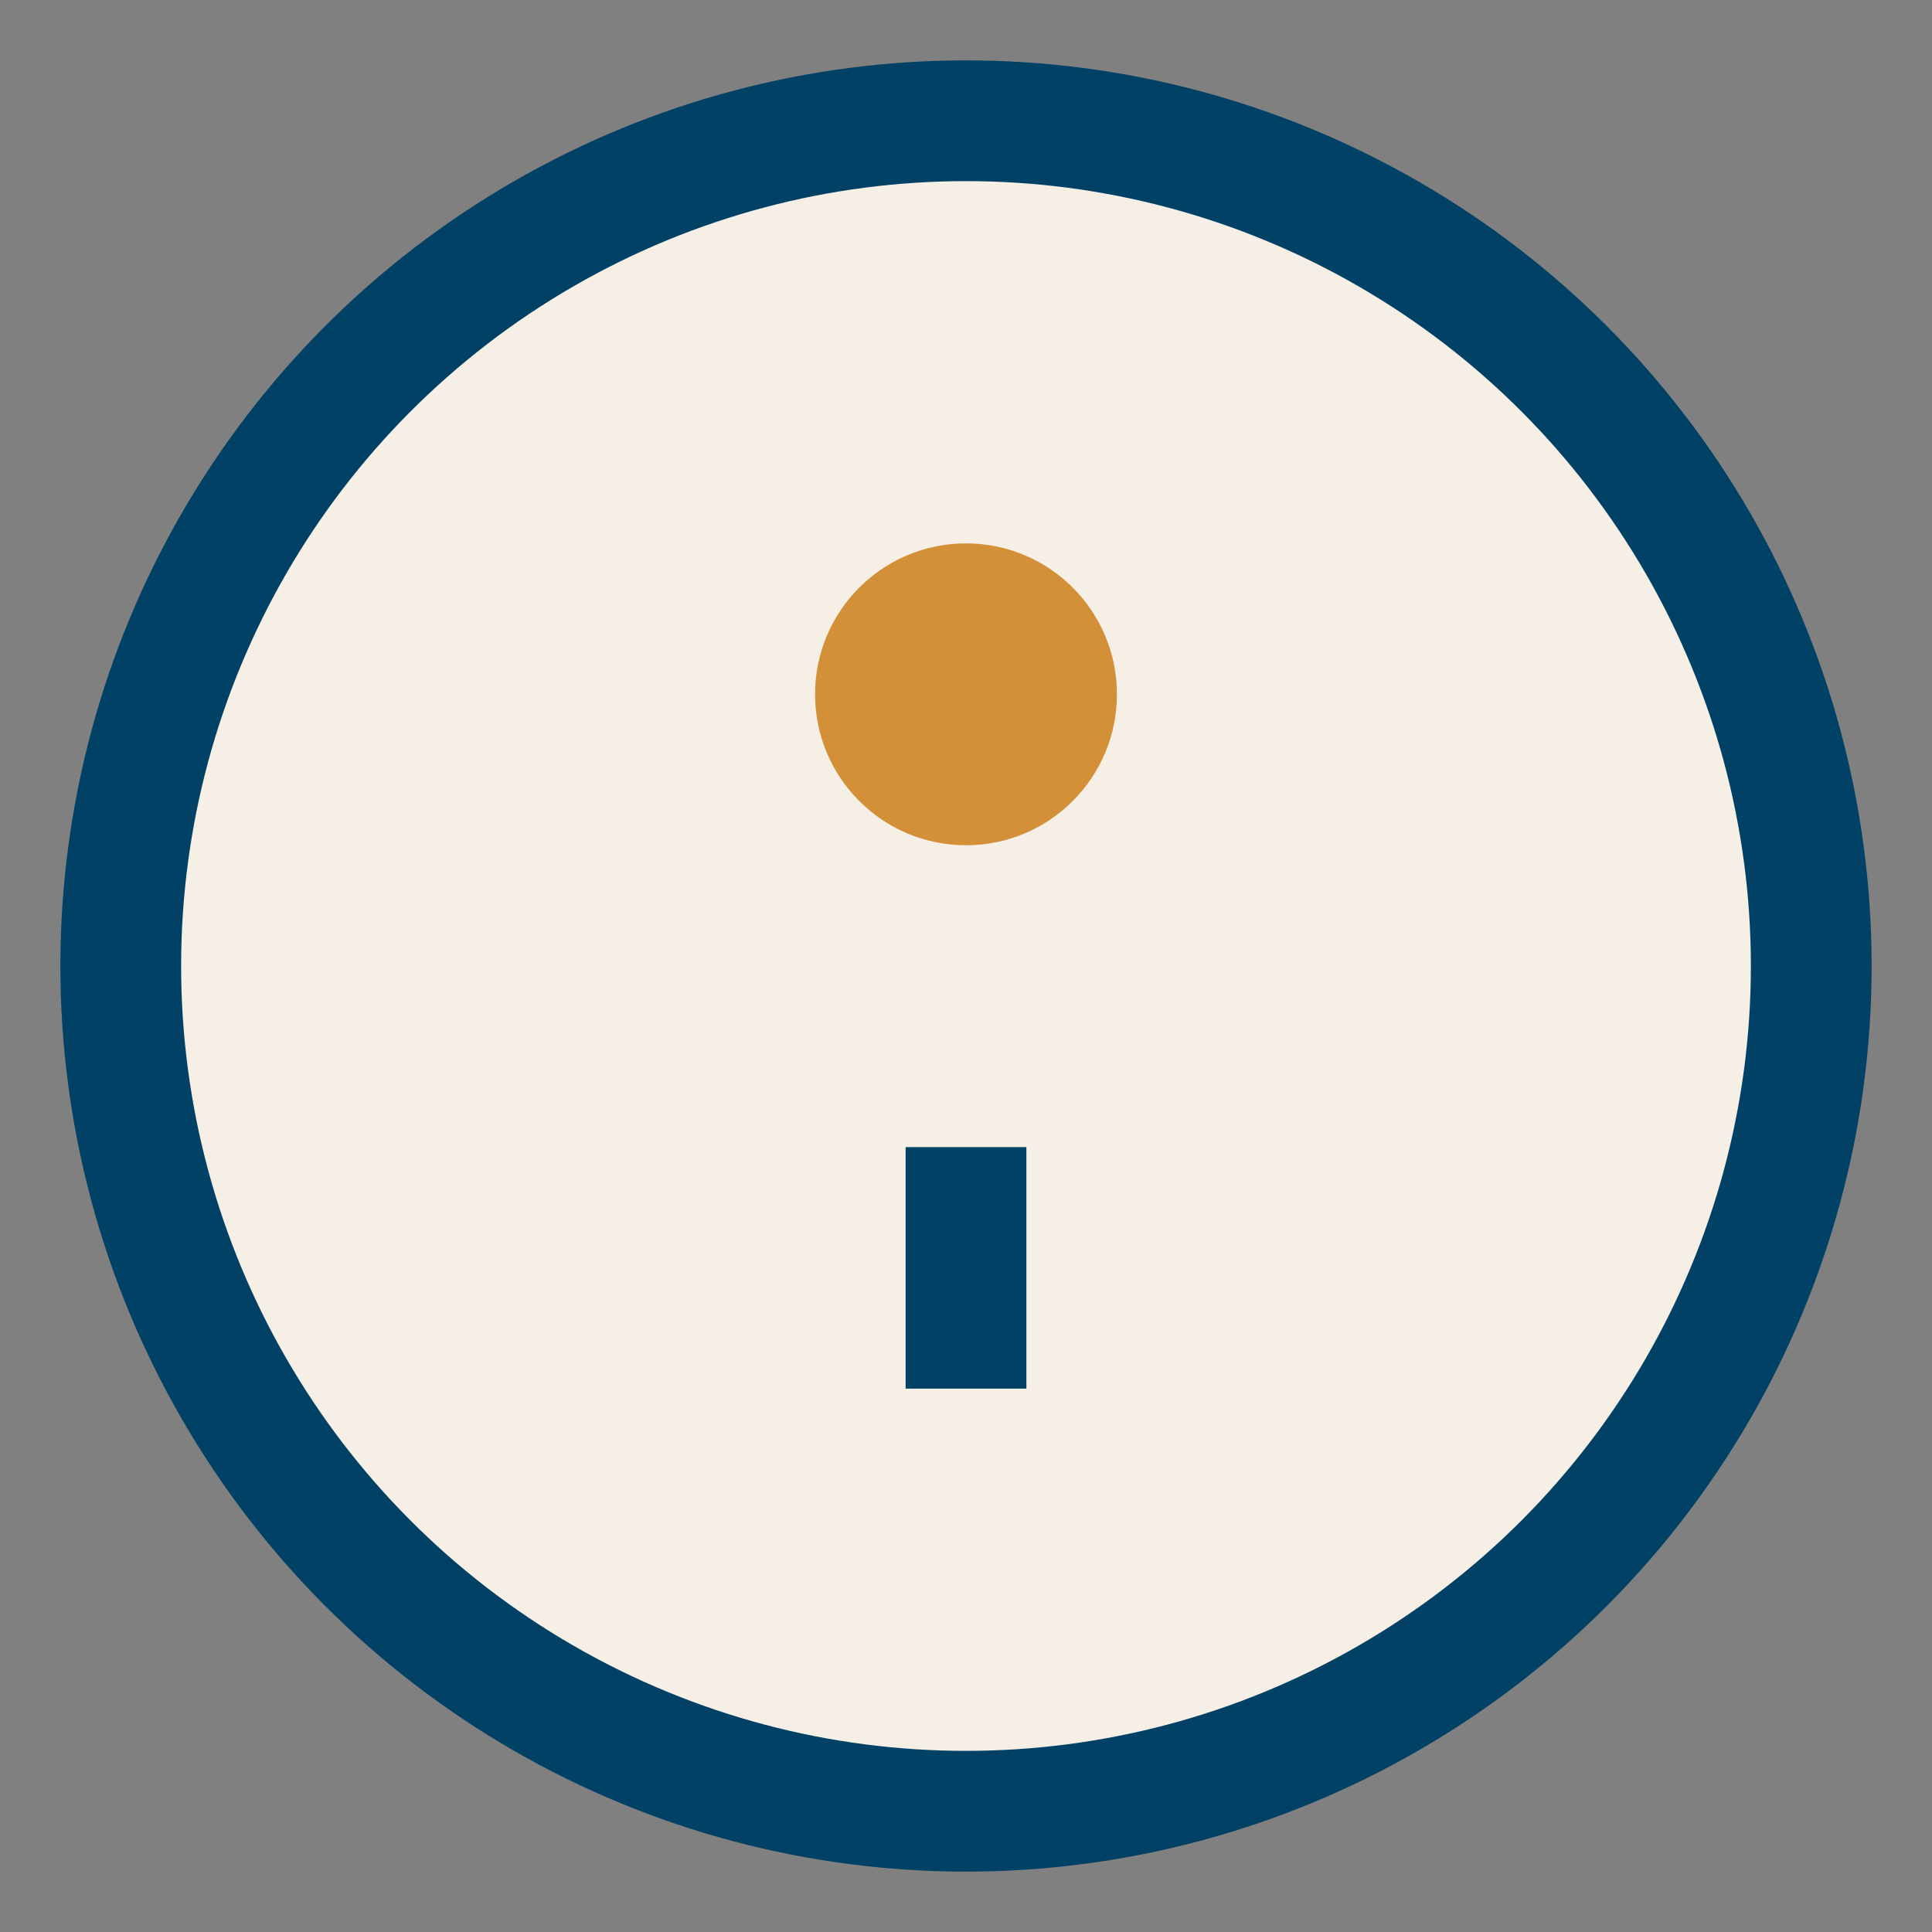
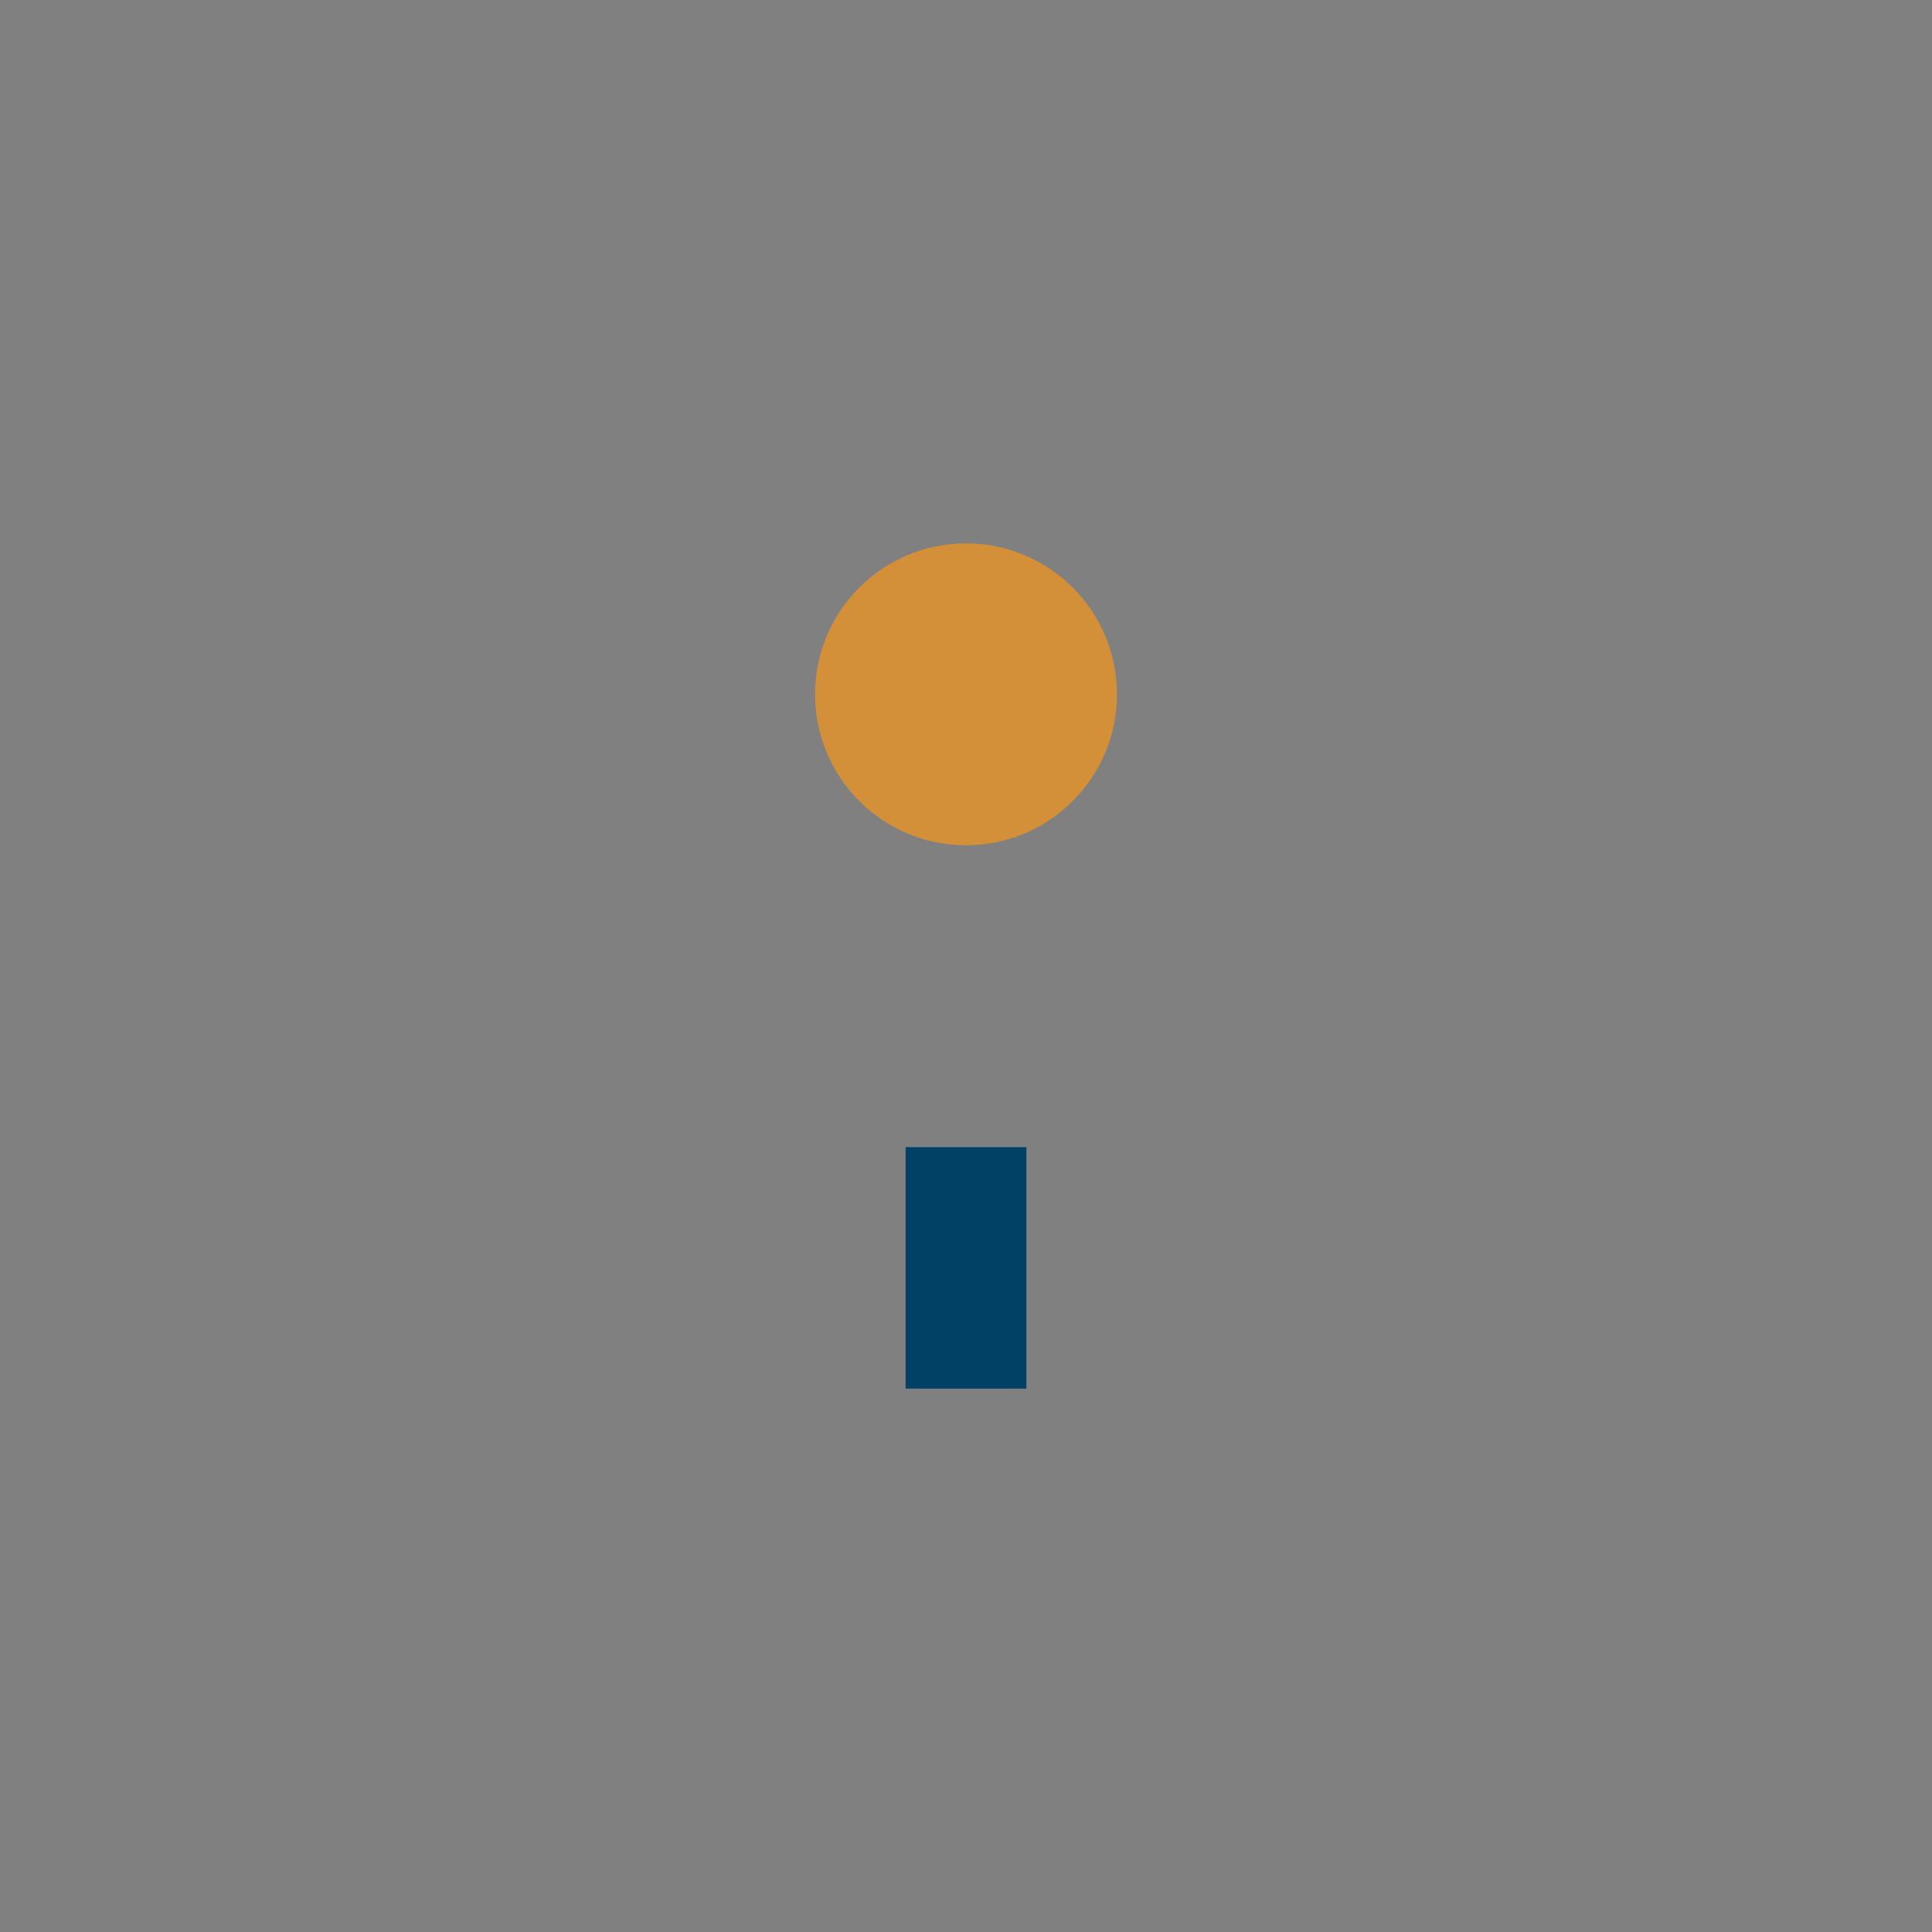
<svg xmlns="http://www.w3.org/2000/svg" width="32" height="32" viewBox="0 0 32 32">
  <rect x="0" y="0" width="32" height="32" fill="#808080" stroke="none" />
-   <circle cx="16" cy="16" r="14" fill="#F5EFE6" stroke="#004165" stroke-width="2" />
  <path d="M16 23v-4" stroke="#004165" stroke-width="2" />
  <circle cx="16" cy="11.5" r="2.5" fill="#D39038" />
</svg>